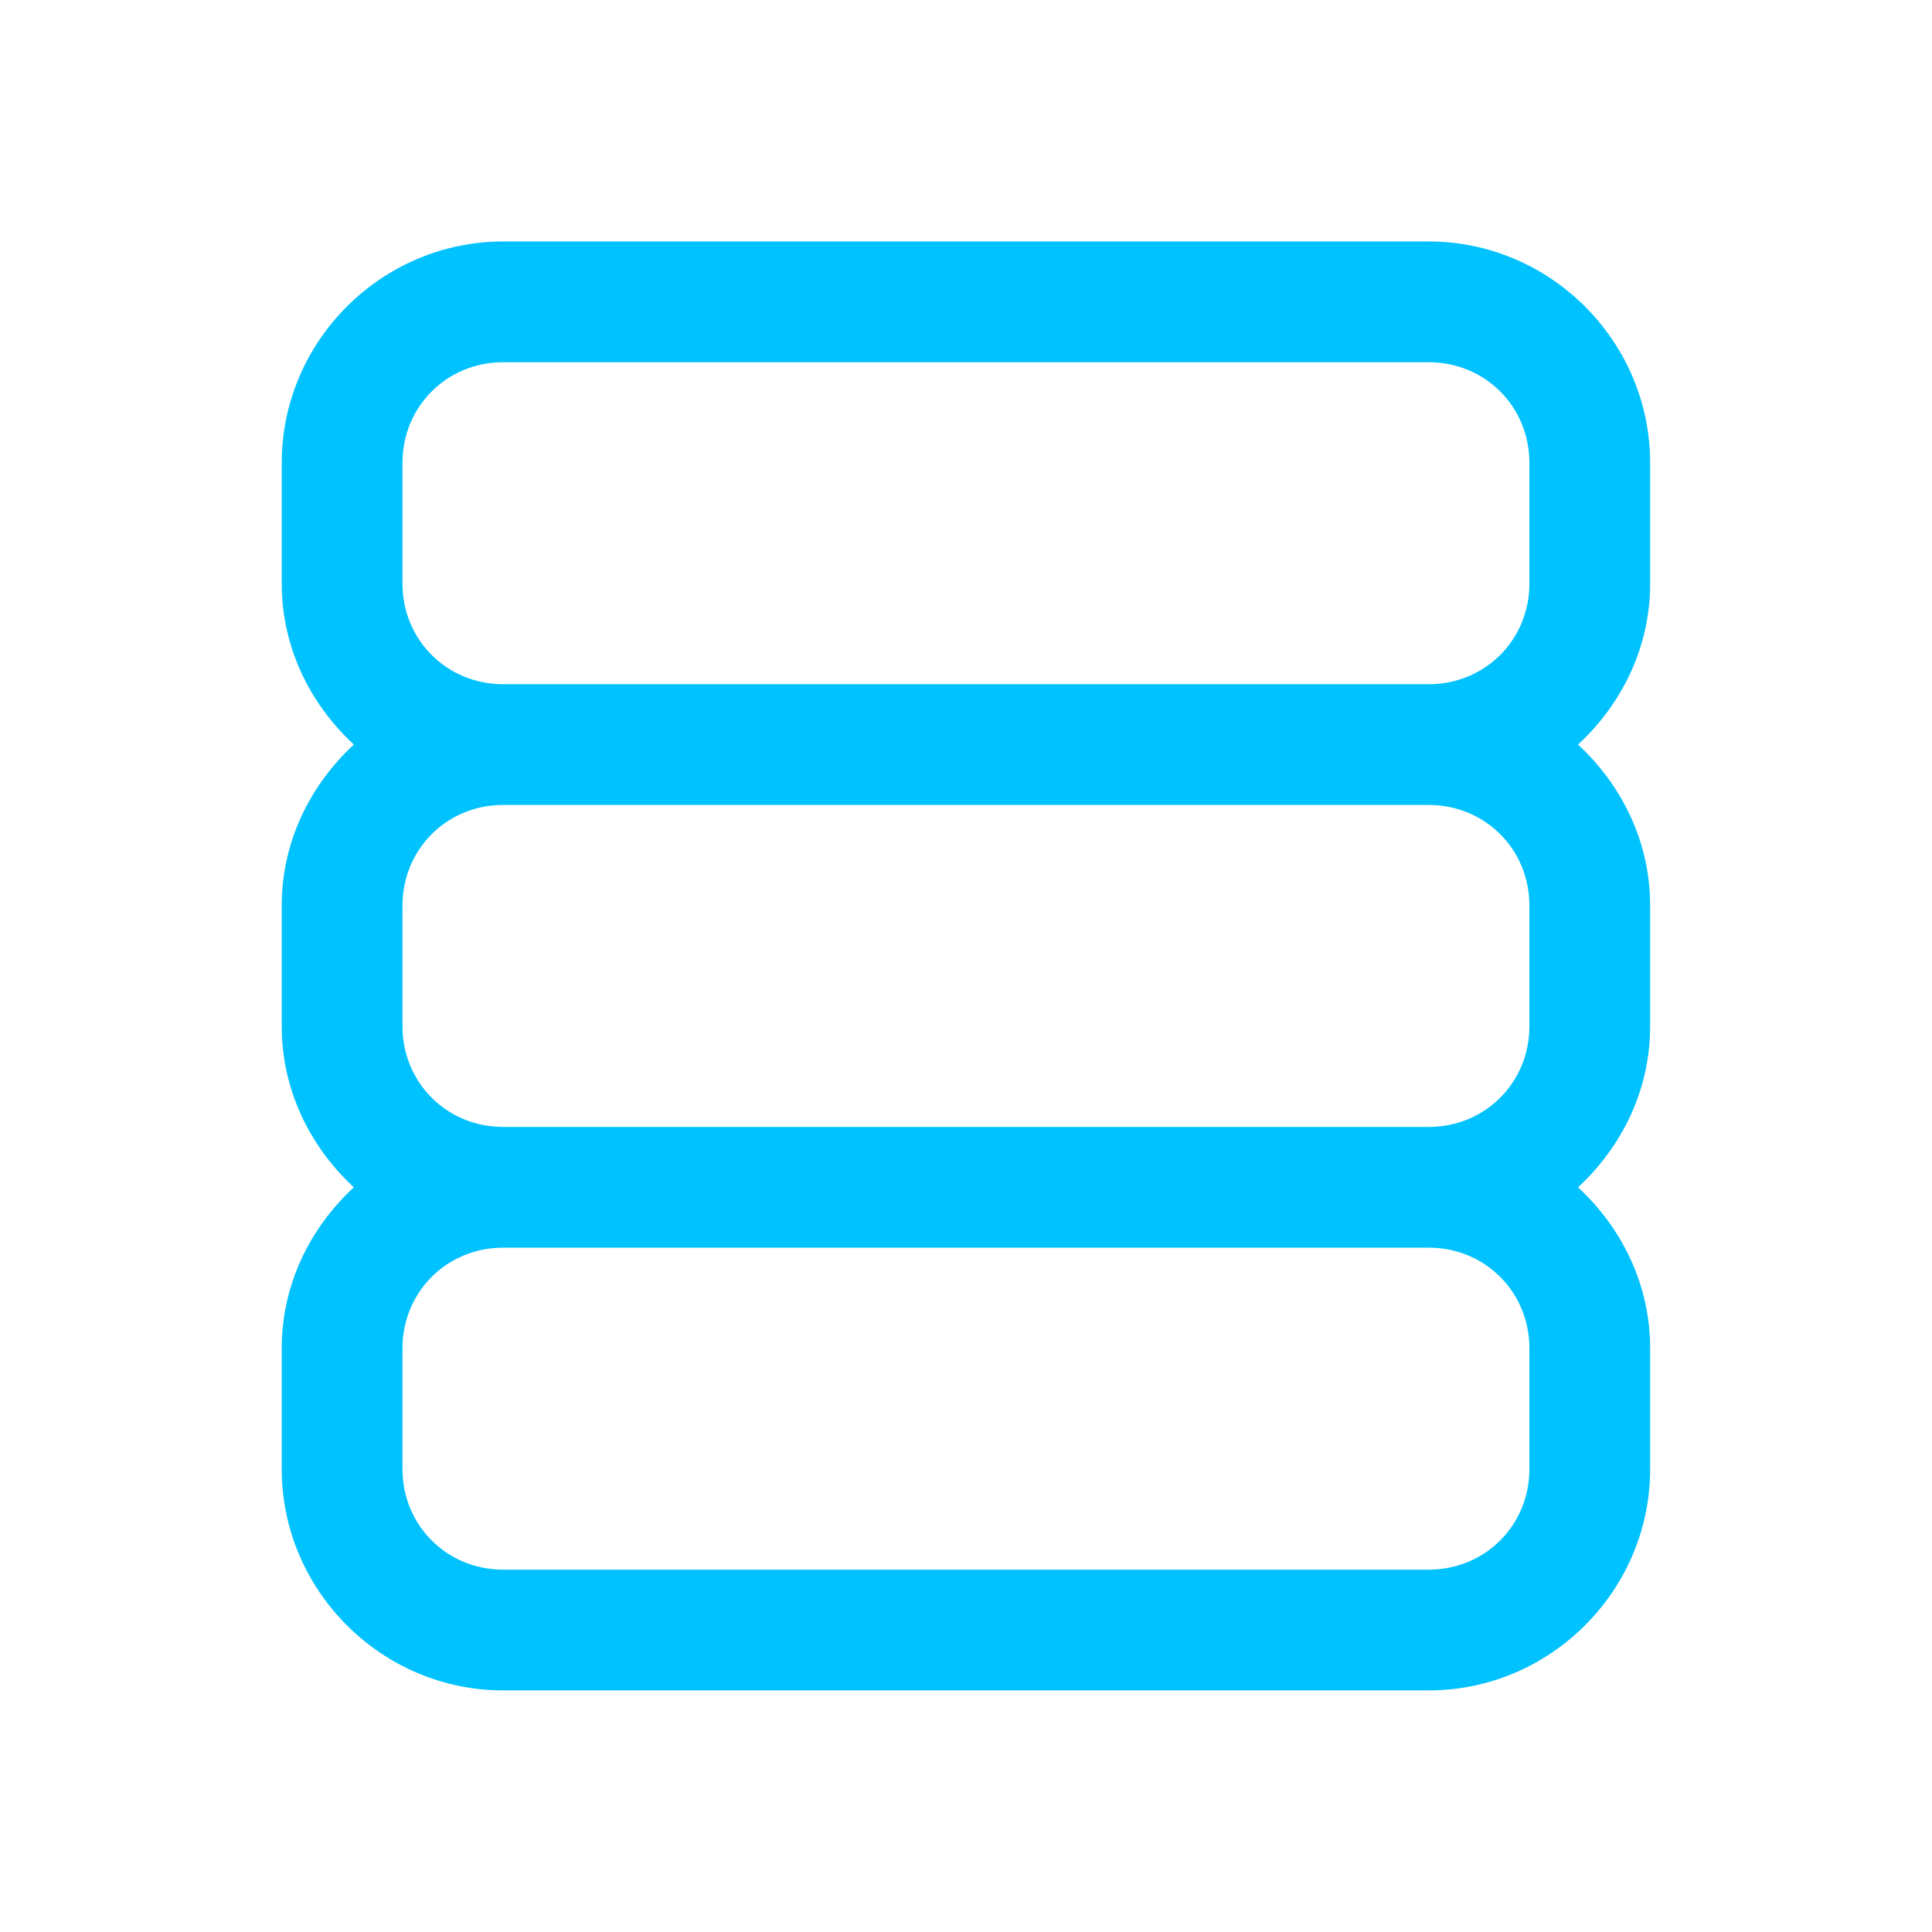
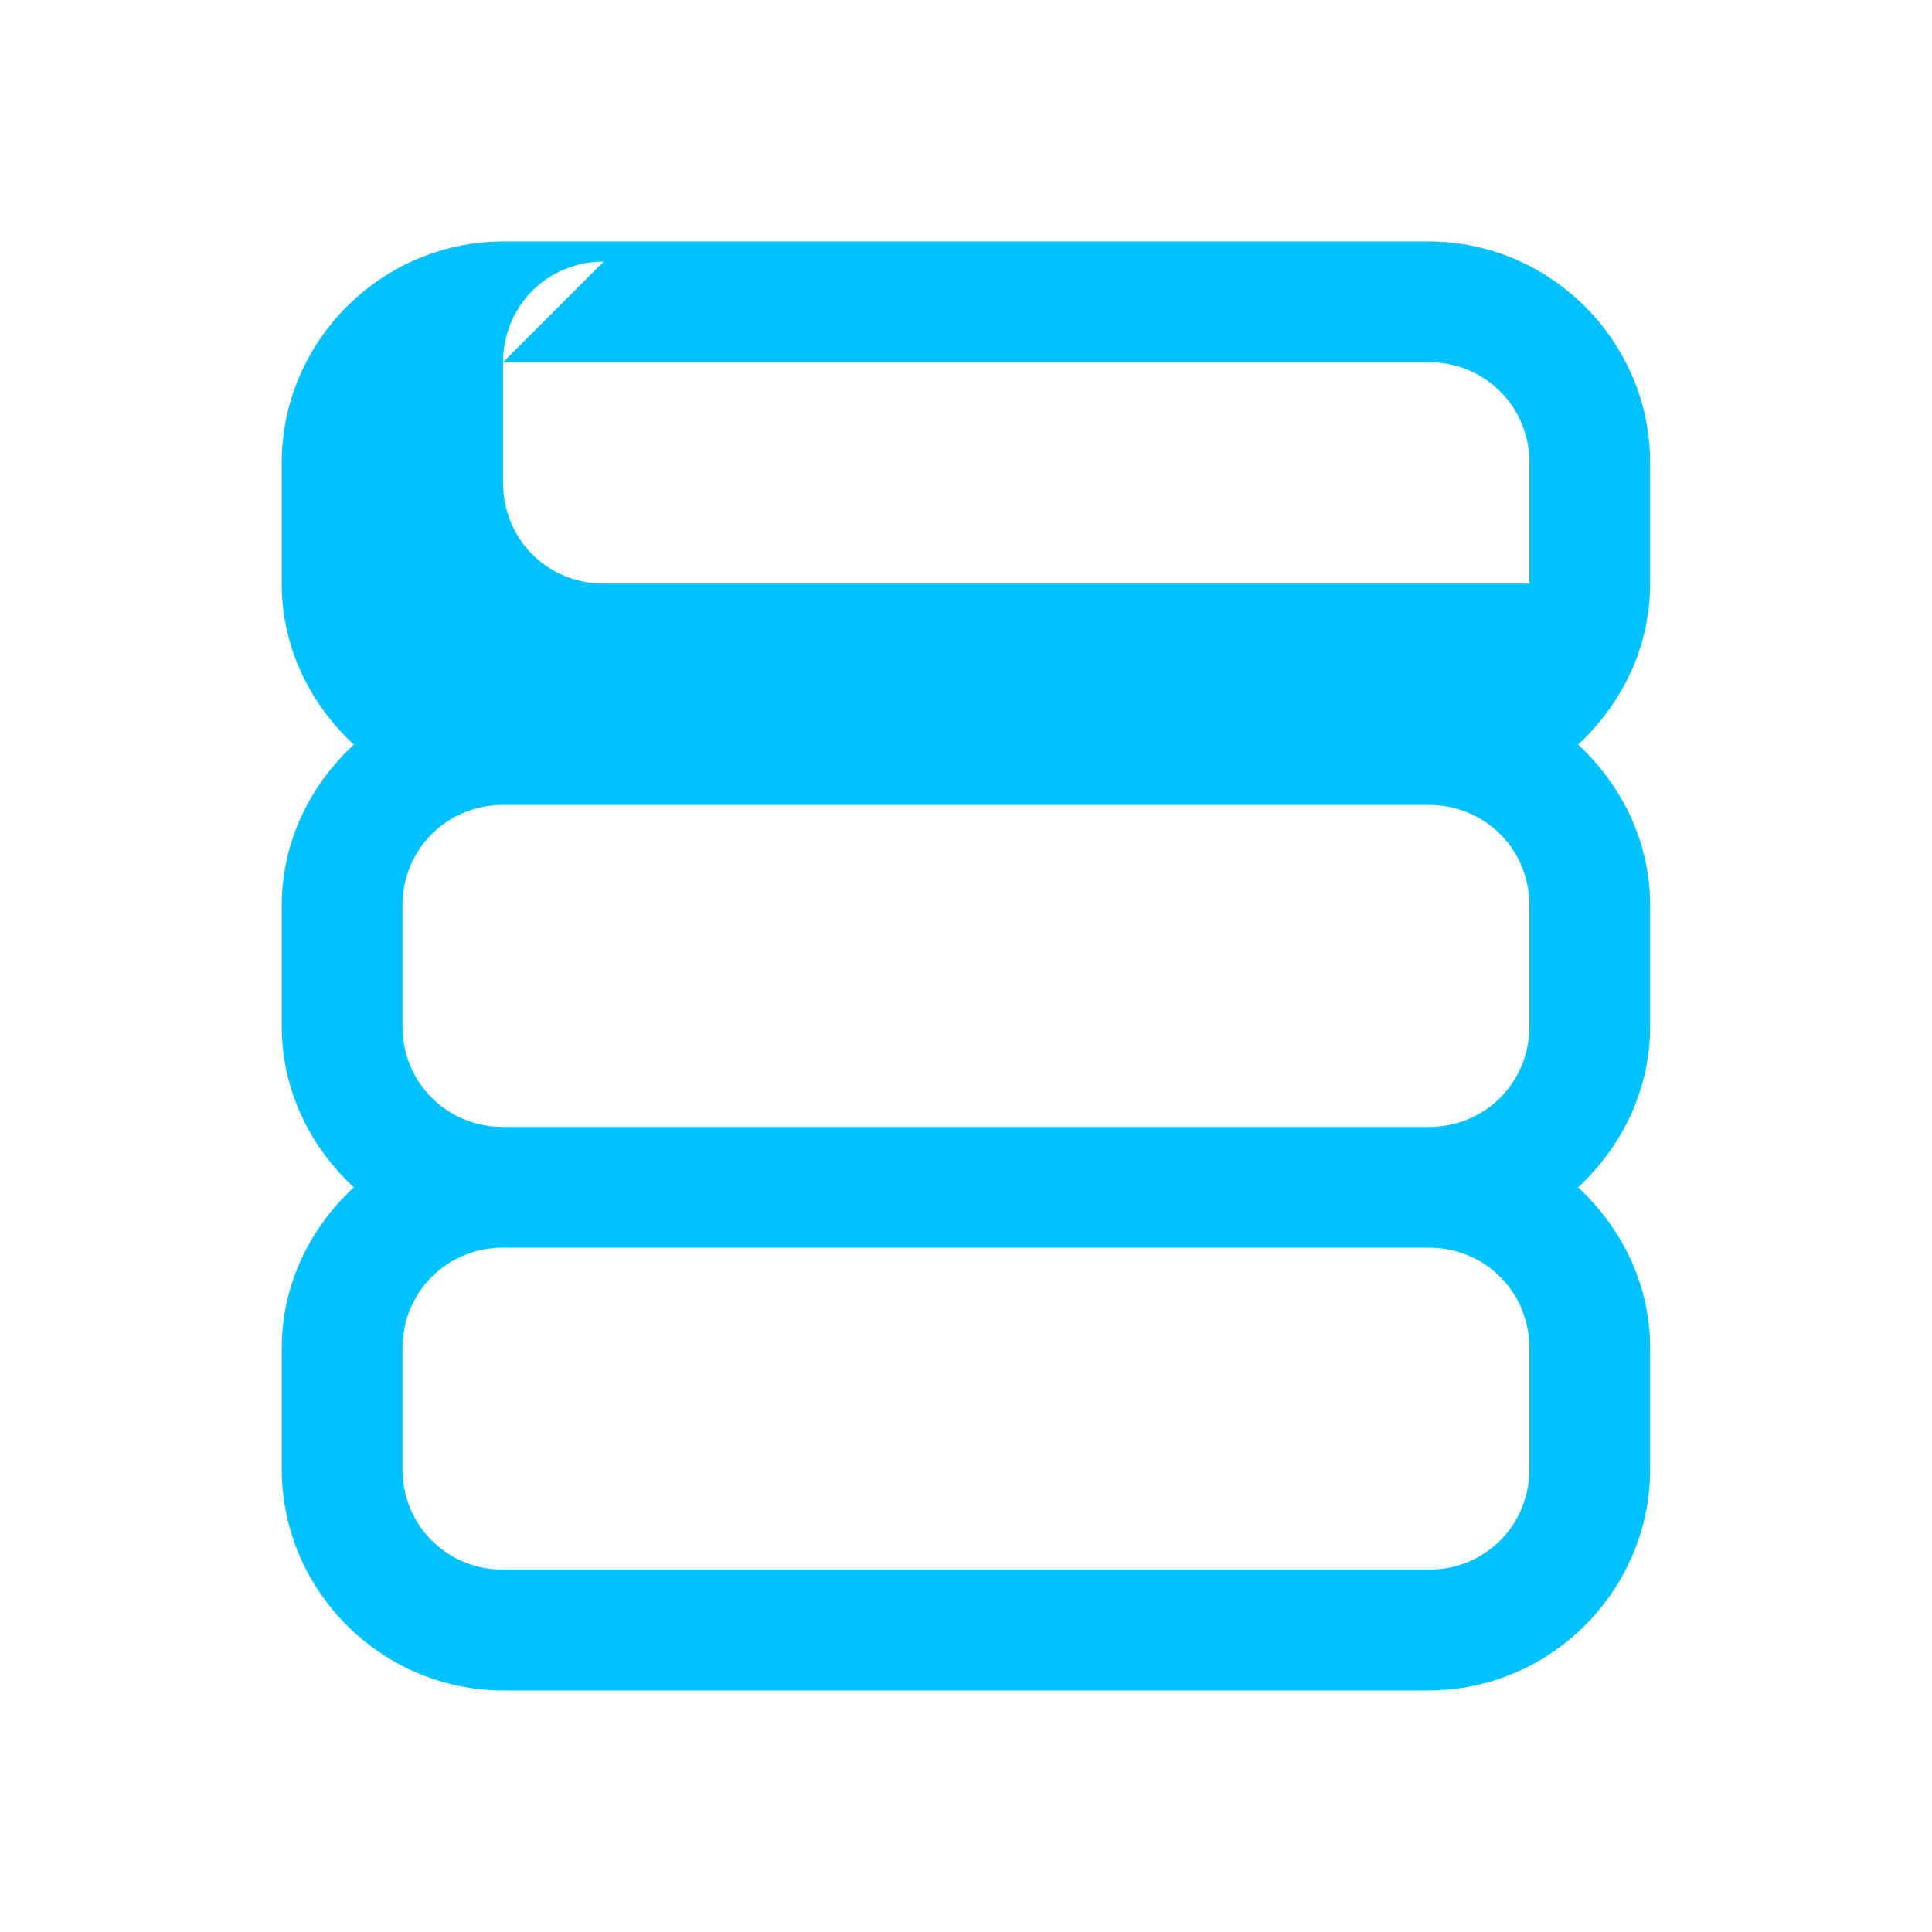
<svg xmlns="http://www.w3.org/2000/svg" viewBox="0,0,256,256" width="48px" height="48px" fill-rule="nonzero">
  <g fill="#00c2ff" fill-rule="nonzero" stroke="none" stroke-width="1" stroke-linecap="butt" stroke-linejoin="miter" stroke-miterlimit="10" stroke-dasharray="" stroke-dashoffset="0" font-family="none" font-weight="none" font-size="none" text-anchor="none" style="mix-blend-mode: normal">
    <g transform="scale(5.333,5.333)">
-       <path d="M12.5,6c-3.02,0 -5.5,2.48 -5.5,5.5v3c0,1.585 0.705,2.993 1.791,4c-1.086,1.007 -1.791,2.415 -1.791,4v3c0,1.585 0.705,2.993 1.791,4c-1.086,1.007 -1.791,2.415 -1.791,4v3c0,3.02 2.48,5.5 5.5,5.5h23c3.02,0 5.5,-2.48 5.5,-5.5v-3c0,-1.585 -0.705,-2.993 -1.791,-4c1.086,-1.007 1.791,-2.415 1.791,-4v-3c0,-1.585 -0.705,-2.993 -1.791,-4c1.086,-1.007 1.791,-2.415 1.791,-4v-3c0,-3.02 -2.48,-5.5 -5.5,-5.5zM12.5,9h23c1.398,0 2.5,1.102 2.5,2.5v3c0,1.398 -1.102,2.5 -2.5,2.5h-23c-1.398,0 -2.5,-1.102 -2.5,-2.5v-3c0,-1.398 1.102,-2.5 2.5,-2.5zM12.5,20h23c1.398,0 2.5,1.102 2.5,2.5v3c0,1.398 -1.102,2.5 -2.5,2.5h-23c-1.398,0 -2.5,-1.102 -2.5,-2.5v-3c0,-1.398 1.102,-2.5 2.5,-2.5zM12.5,31h23c1.398,0 2.5,1.102 2.5,2.5v3c0,1.398 -1.102,2.5 -2.5,2.5h-23c-1.398,0 -2.5,-1.102 -2.5,-2.5v-3c0,-1.398 1.102,-2.5 2.5,-2.5z" />
+       <path d="M12.5,6c-3.02,0 -5.5,2.48 -5.5,5.5v3c0,1.585 0.705,2.993 1.791,4c-1.086,1.007 -1.791,2.415 -1.791,4v3c0,1.585 0.705,2.993 1.791,4c-1.086,1.007 -1.791,2.415 -1.791,4v3c0,3.02 2.48,5.5 5.5,5.5h23c3.02,0 5.5,-2.48 5.5,-5.5v-3c0,-1.585 -0.705,-2.993 -1.791,-4c1.086,-1.007 1.791,-2.415 1.791,-4v-3c0,-1.585 -0.705,-2.993 -1.791,-4c1.086,-1.007 1.791,-2.415 1.791,-4v-3c0,-3.02 -2.48,-5.5 -5.5,-5.5zM12.5,9h23c1.398,0 2.5,1.102 2.5,2.5v3h-23c-1.398,0 -2.5,-1.102 -2.5,-2.5v-3c0,-1.398 1.102,-2.5 2.5,-2.5zM12.5,20h23c1.398,0 2.5,1.102 2.5,2.5v3c0,1.398 -1.102,2.5 -2.5,2.5h-23c-1.398,0 -2.5,-1.102 -2.5,-2.5v-3c0,-1.398 1.102,-2.5 2.5,-2.5zM12.5,31h23c1.398,0 2.5,1.102 2.5,2.5v3c0,1.398 -1.102,2.5 -2.5,2.5h-23c-1.398,0 -2.5,-1.102 -2.5,-2.5v-3c0,-1.398 1.102,-2.5 2.5,-2.5z" />
    </g>
  </g>
</svg>